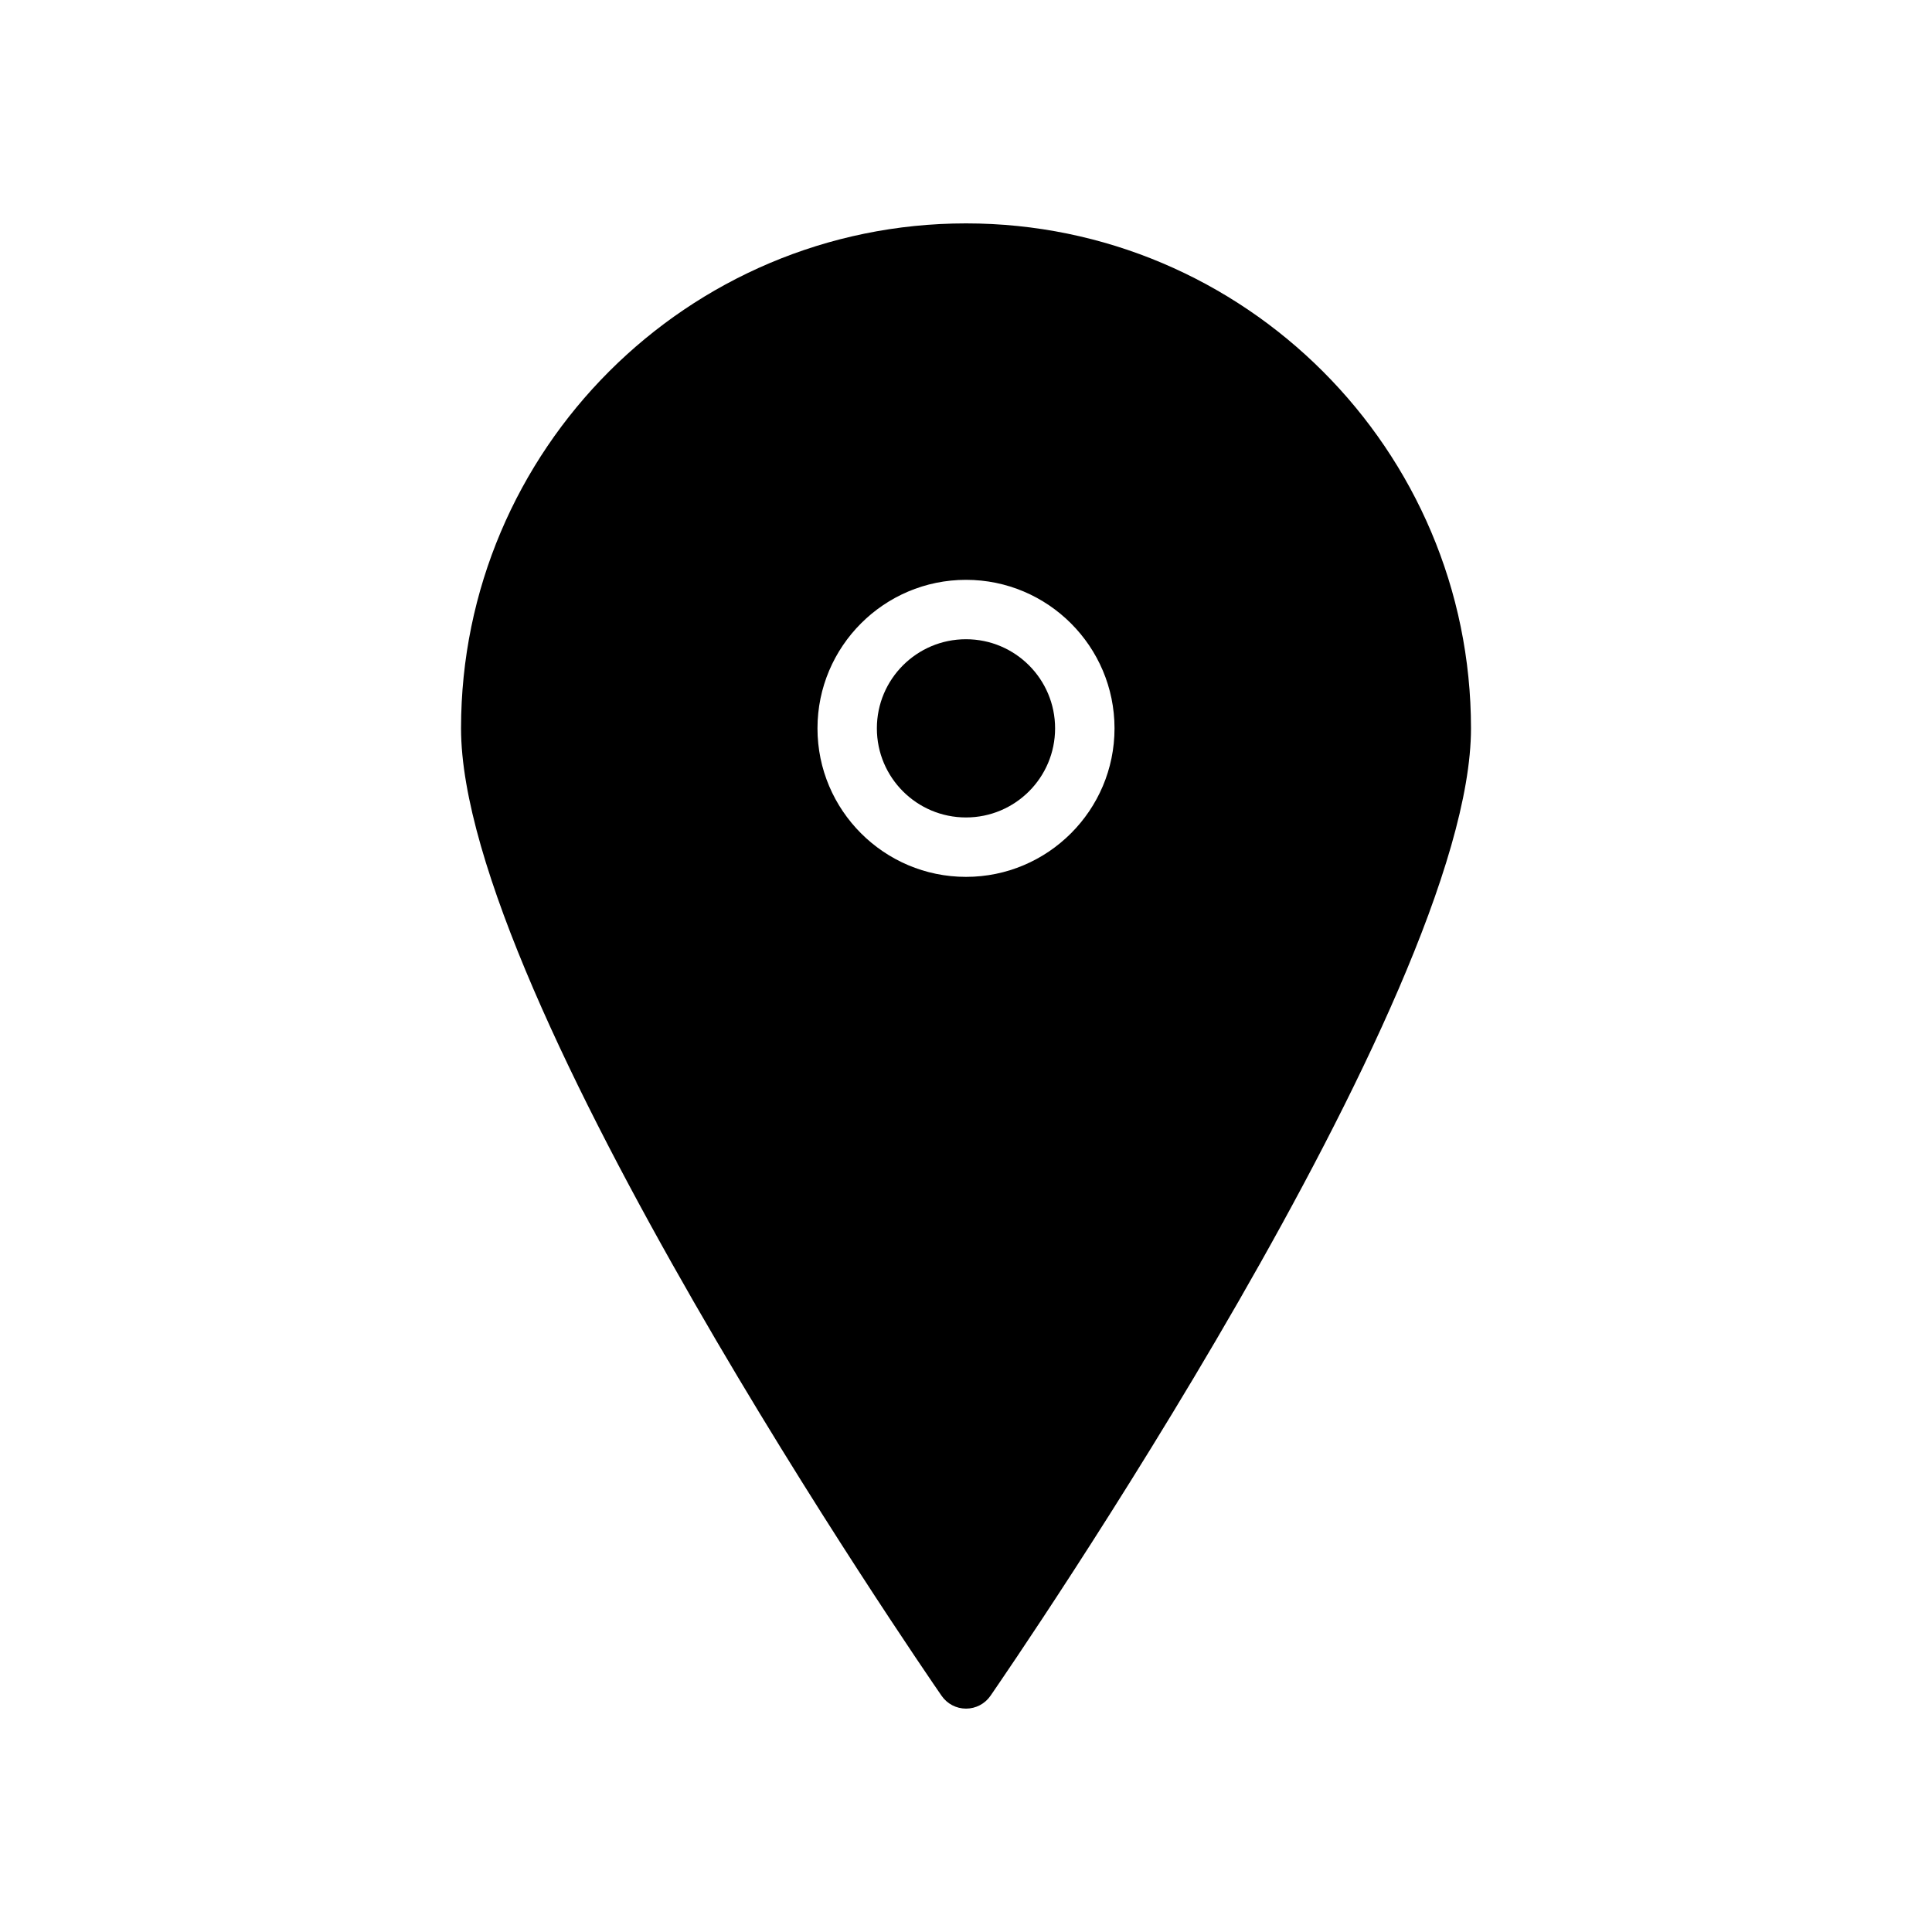
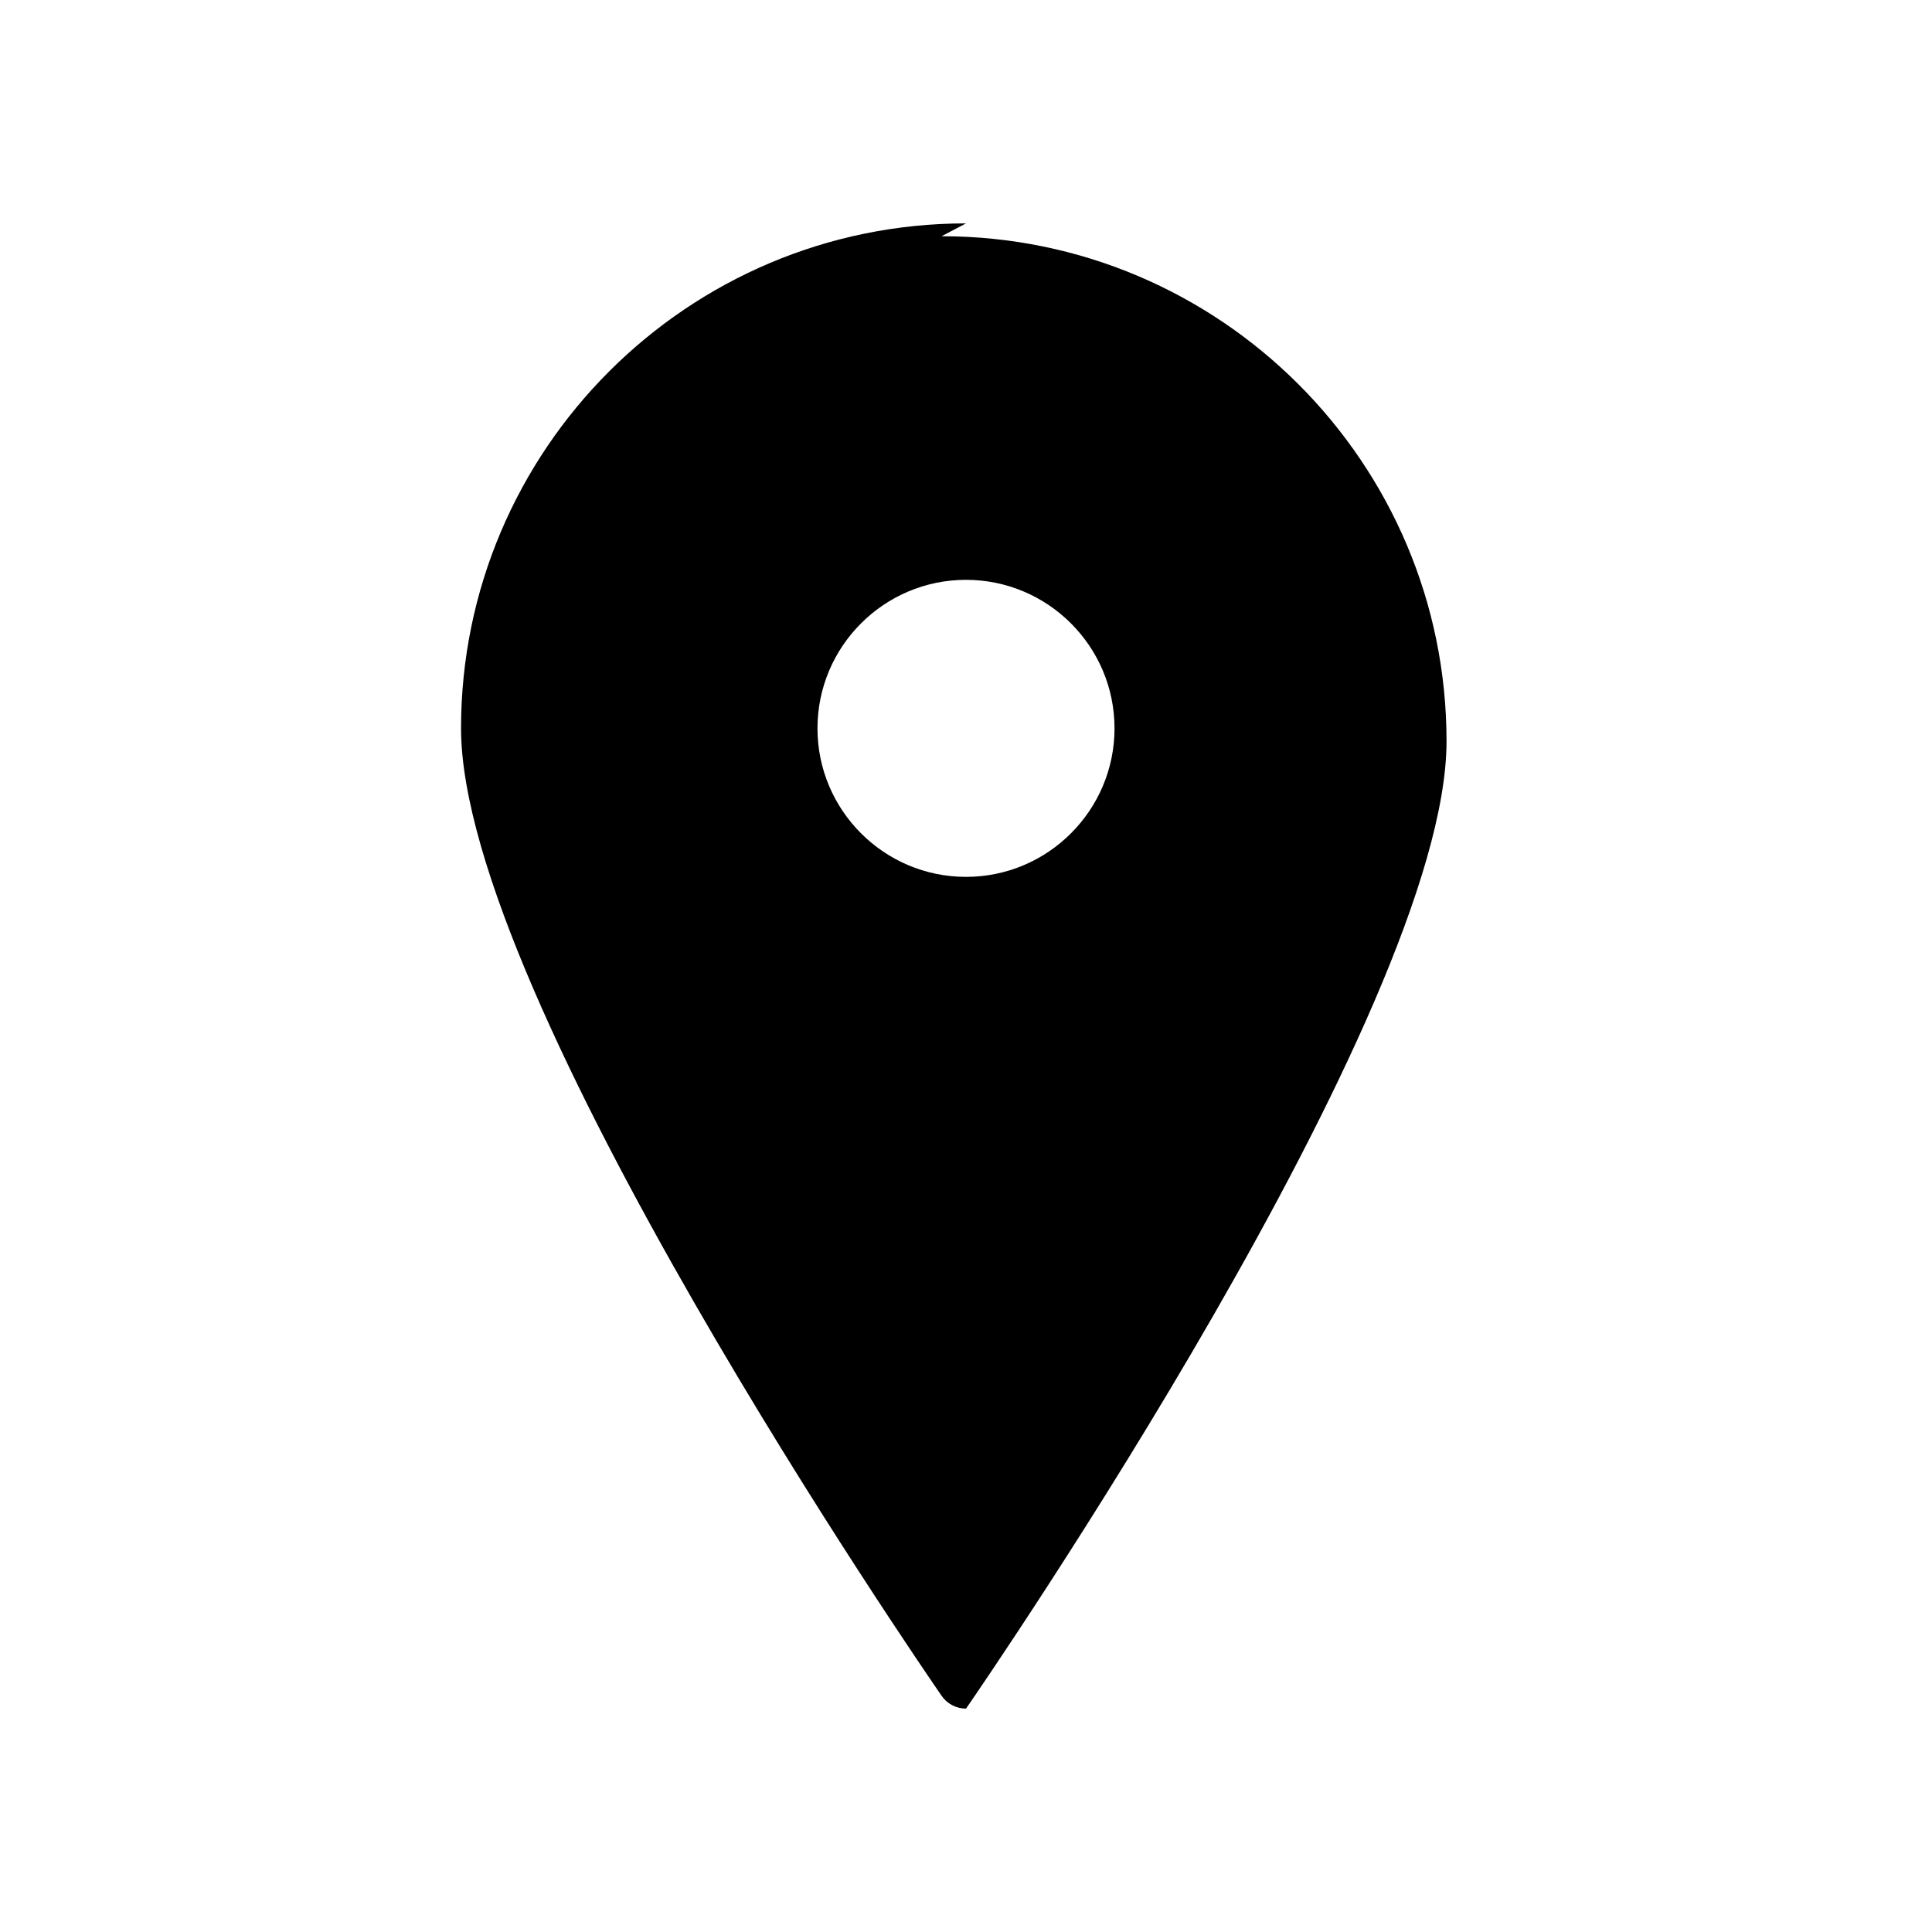
<svg xmlns="http://www.w3.org/2000/svg" fill="#000000" width="800px" height="800px" version="1.1" viewBox="144 144 512 512">
  <g>
-     <path d="m423.61 337.02c0 13.043-10.57 23.613-23.613 23.613s-23.617-10.57-23.617-23.613c0-13.043 10.574-23.617 23.617-23.617s23.613 10.574 23.613 23.617" />
-     <path d="m400 203.2c-73.793 0-133.82 60.031-133.82 133.82 0 71.203 122.15 248.85 127.35 256.38 1.469 2.133 3.887 3.402 6.477 3.402s5.008-1.266 6.481-3.402c5.191-7.527 127.34-185.17 127.34-256.38 0-73.793-60.035-133.82-133.82-133.82zm0 173.18c-21.703 0-39.359-17.656-39.359-39.359 0-21.703 17.656-39.359 39.359-39.359s39.359 17.656 39.359 39.359c0 21.703-17.656 39.359-39.359 39.359z" />
+     <path d="m400 203.2c-73.793 0-133.82 60.031-133.82 133.82 0 71.203 122.15 248.85 127.35 256.38 1.469 2.133 3.887 3.402 6.477 3.402c5.191-7.527 127.34-185.17 127.34-256.38 0-73.793-60.035-133.82-133.82-133.82zm0 173.18c-21.703 0-39.359-17.656-39.359-39.359 0-21.703 17.656-39.359 39.359-39.359s39.359 17.656 39.359 39.359c0 21.703-17.656 39.359-39.359 39.359z" />
  </g>
</svg>